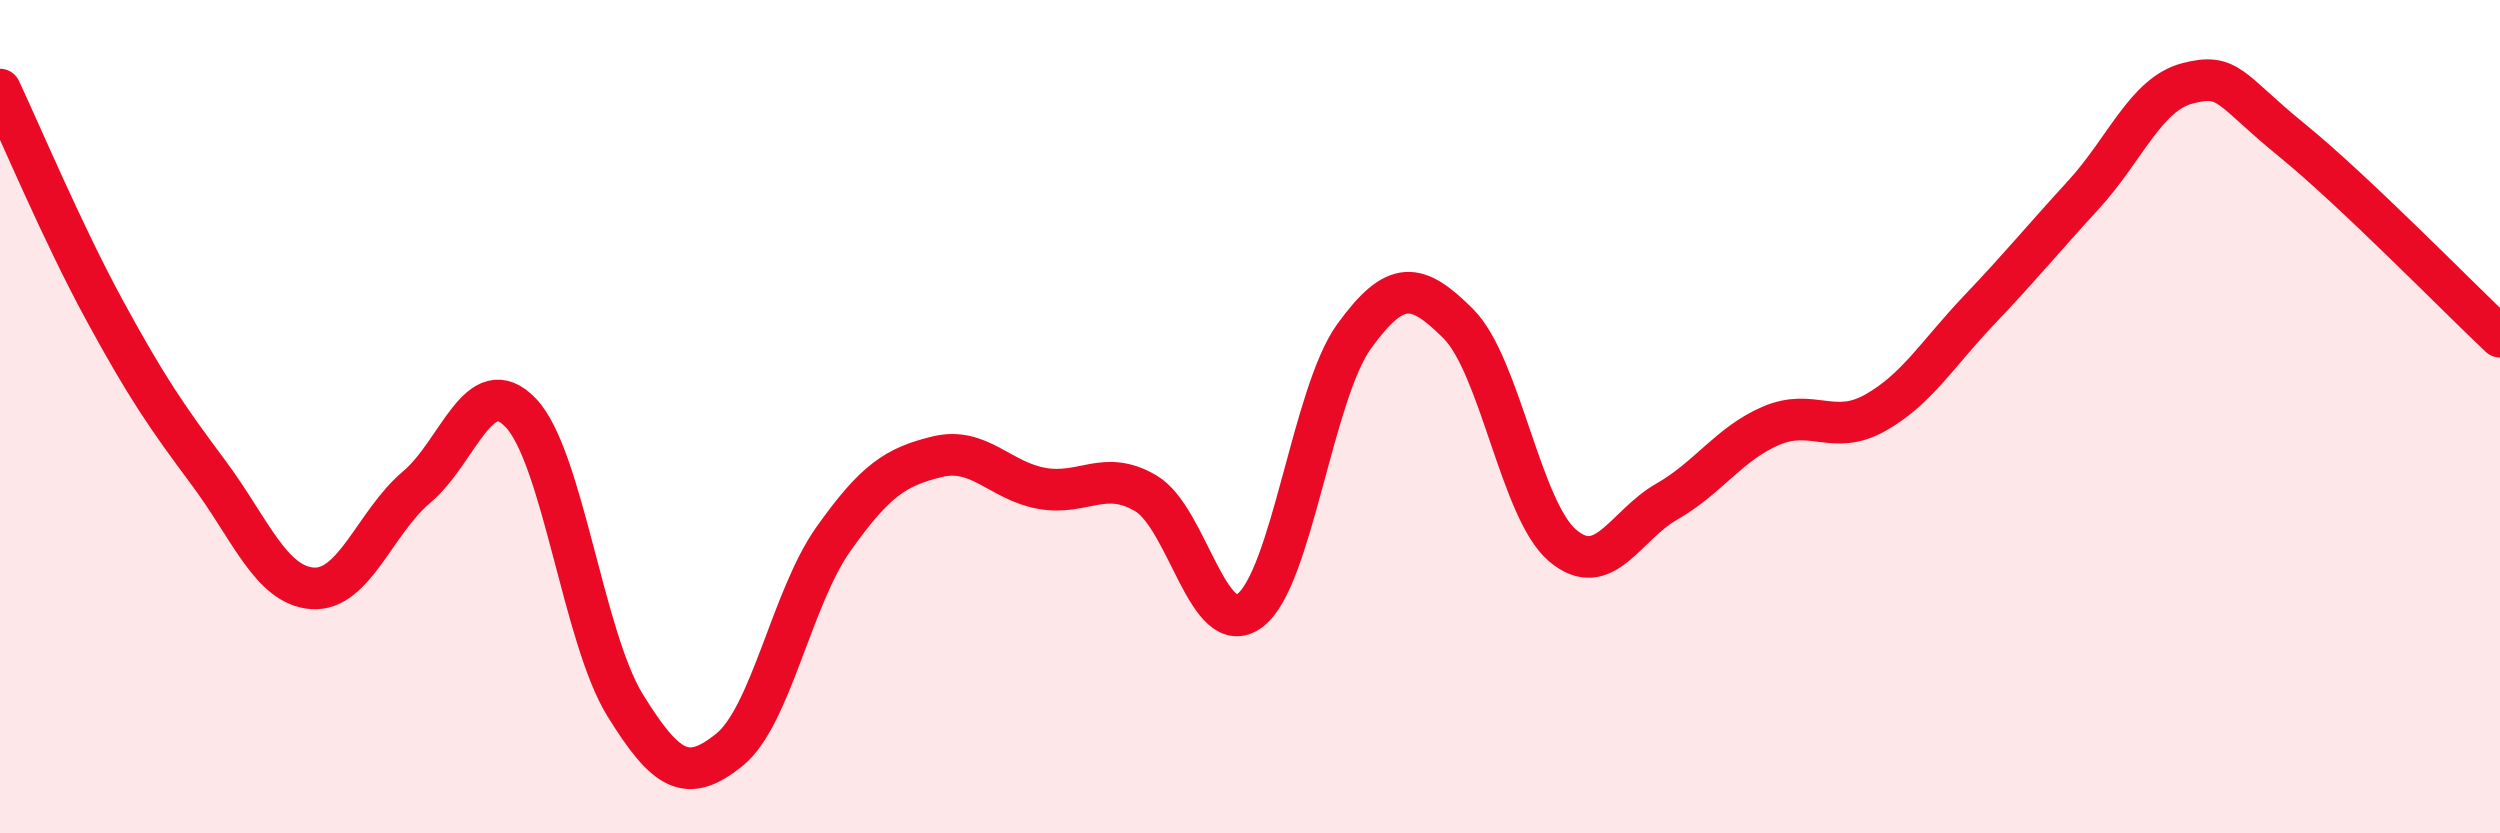
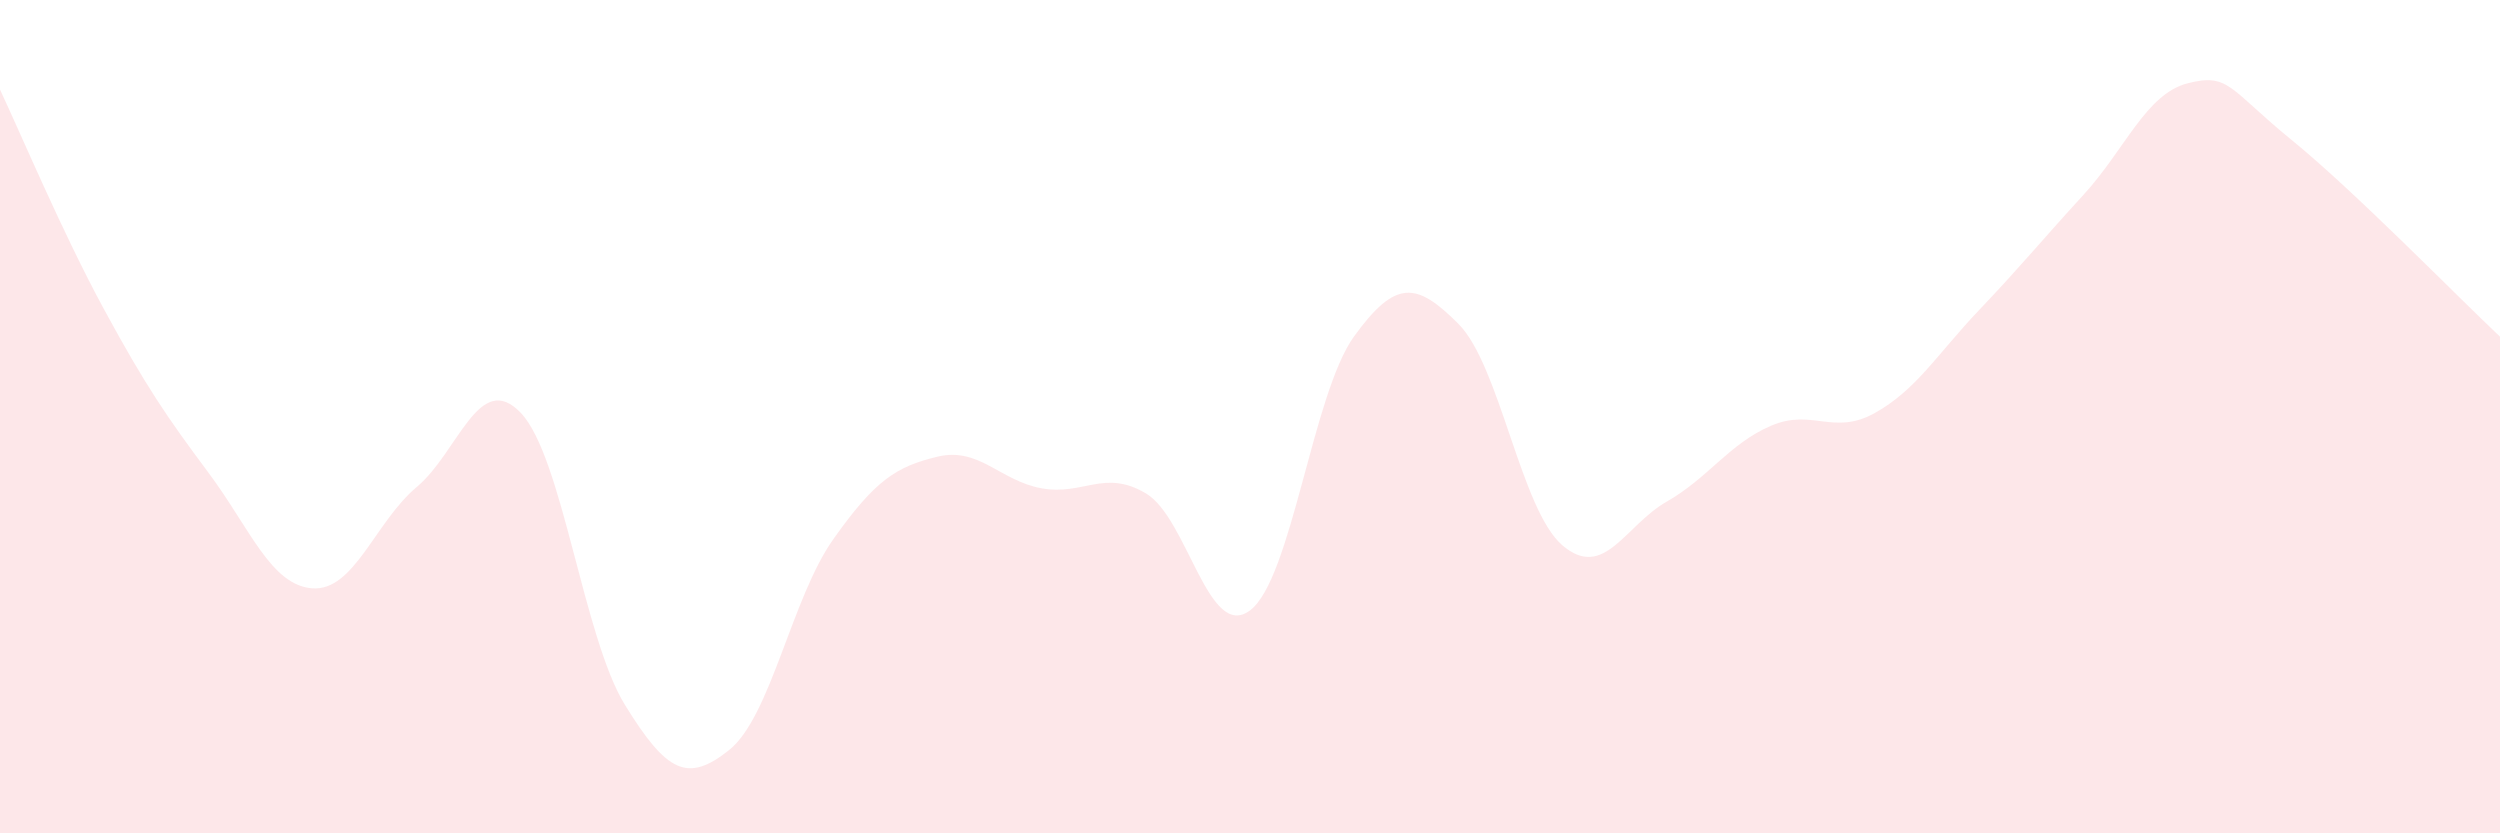
<svg xmlns="http://www.w3.org/2000/svg" width="60" height="20" viewBox="0 0 60 20">
  <path d="M 0,2.15 C 0.5,3.21 1.5,5.59 2.5,7.43 C 3.5,9.27 4,10 5,11.34 C 6,12.68 6.5,14.05 7.5,14.12 C 8.5,14.19 9,12.53 10,11.69 C 11,10.85 11.5,8.86 12.5,9.91 C 13.5,10.96 14,15.3 15,16.92 C 16,18.54 16.5,18.8 17.5,18 C 18.5,17.2 19,14.35 20,12.94 C 21,11.53 21.5,11.2 22.5,10.96 C 23.5,10.72 24,11.54 25,11.72 C 26,11.9 26.5,11.25 27.5,11.84 C 28.5,12.43 29,15.4 30,14.65 C 31,13.9 31.5,9.45 32.5,8.07 C 33.5,6.69 34,6.77 35,7.77 C 36,8.77 36.5,12.24 37.5,13.09 C 38.5,13.94 39,12.61 40,12.04 C 41,11.47 41.5,10.65 42.5,10.22 C 43.5,9.79 44,10.47 45,9.91 C 46,9.35 46.5,8.49 47.5,7.44 C 48.5,6.39 49,5.77 50,4.68 C 51,3.59 51.5,2.26 52.5,2 C 53.5,1.74 53.5,2.14 55,3.36 C 56.5,4.58 59,7.14 60,8.08L60 20L0 20Z" fill="#EB0A25" opacity="0.1" stroke-linecap="round" stroke-linejoin="round" />
-   <path d="M 0,2.15 C 0.5,3.21 1.5,5.59 2.5,7.43 C 3.5,9.27 4,10 5,11.34 C 6,12.68 6.5,14.05 7.5,14.12 C 8.5,14.19 9,12.53 10,11.69 C 11,10.85 11.5,8.86 12.5,9.91 C 13.5,10.96 14,15.3 15,16.92 C 16,18.54 16.5,18.8 17.5,18 C 18.5,17.2 19,14.35 20,12.94 C 21,11.53 21.5,11.2 22.5,10.96 C 23.5,10.72 24,11.54 25,11.72 C 26,11.9 26.5,11.25 27.5,11.84 C 28.5,12.43 29,15.4 30,14.65 C 31,13.9 31.5,9.45 32.5,8.07 C 33.5,6.69 34,6.77 35,7.77 C 36,8.77 36.5,12.24 37.5,13.09 C 38.5,13.94 39,12.61 40,12.04 C 41,11.47 41.5,10.65 42.5,10.22 C 43.5,9.79 44,10.47 45,9.91 C 46,9.35 46.5,8.49 47.5,7.44 C 48.5,6.39 49,5.77 50,4.68 C 51,3.59 51.5,2.26 52.5,2 C 53.5,1.74 53.5,2.14 55,3.36 C 56.5,4.58 59,7.14 60,8.08" stroke="#EB0A25" stroke-width="1" fill="none" stroke-linecap="round" stroke-linejoin="round" />
</svg>